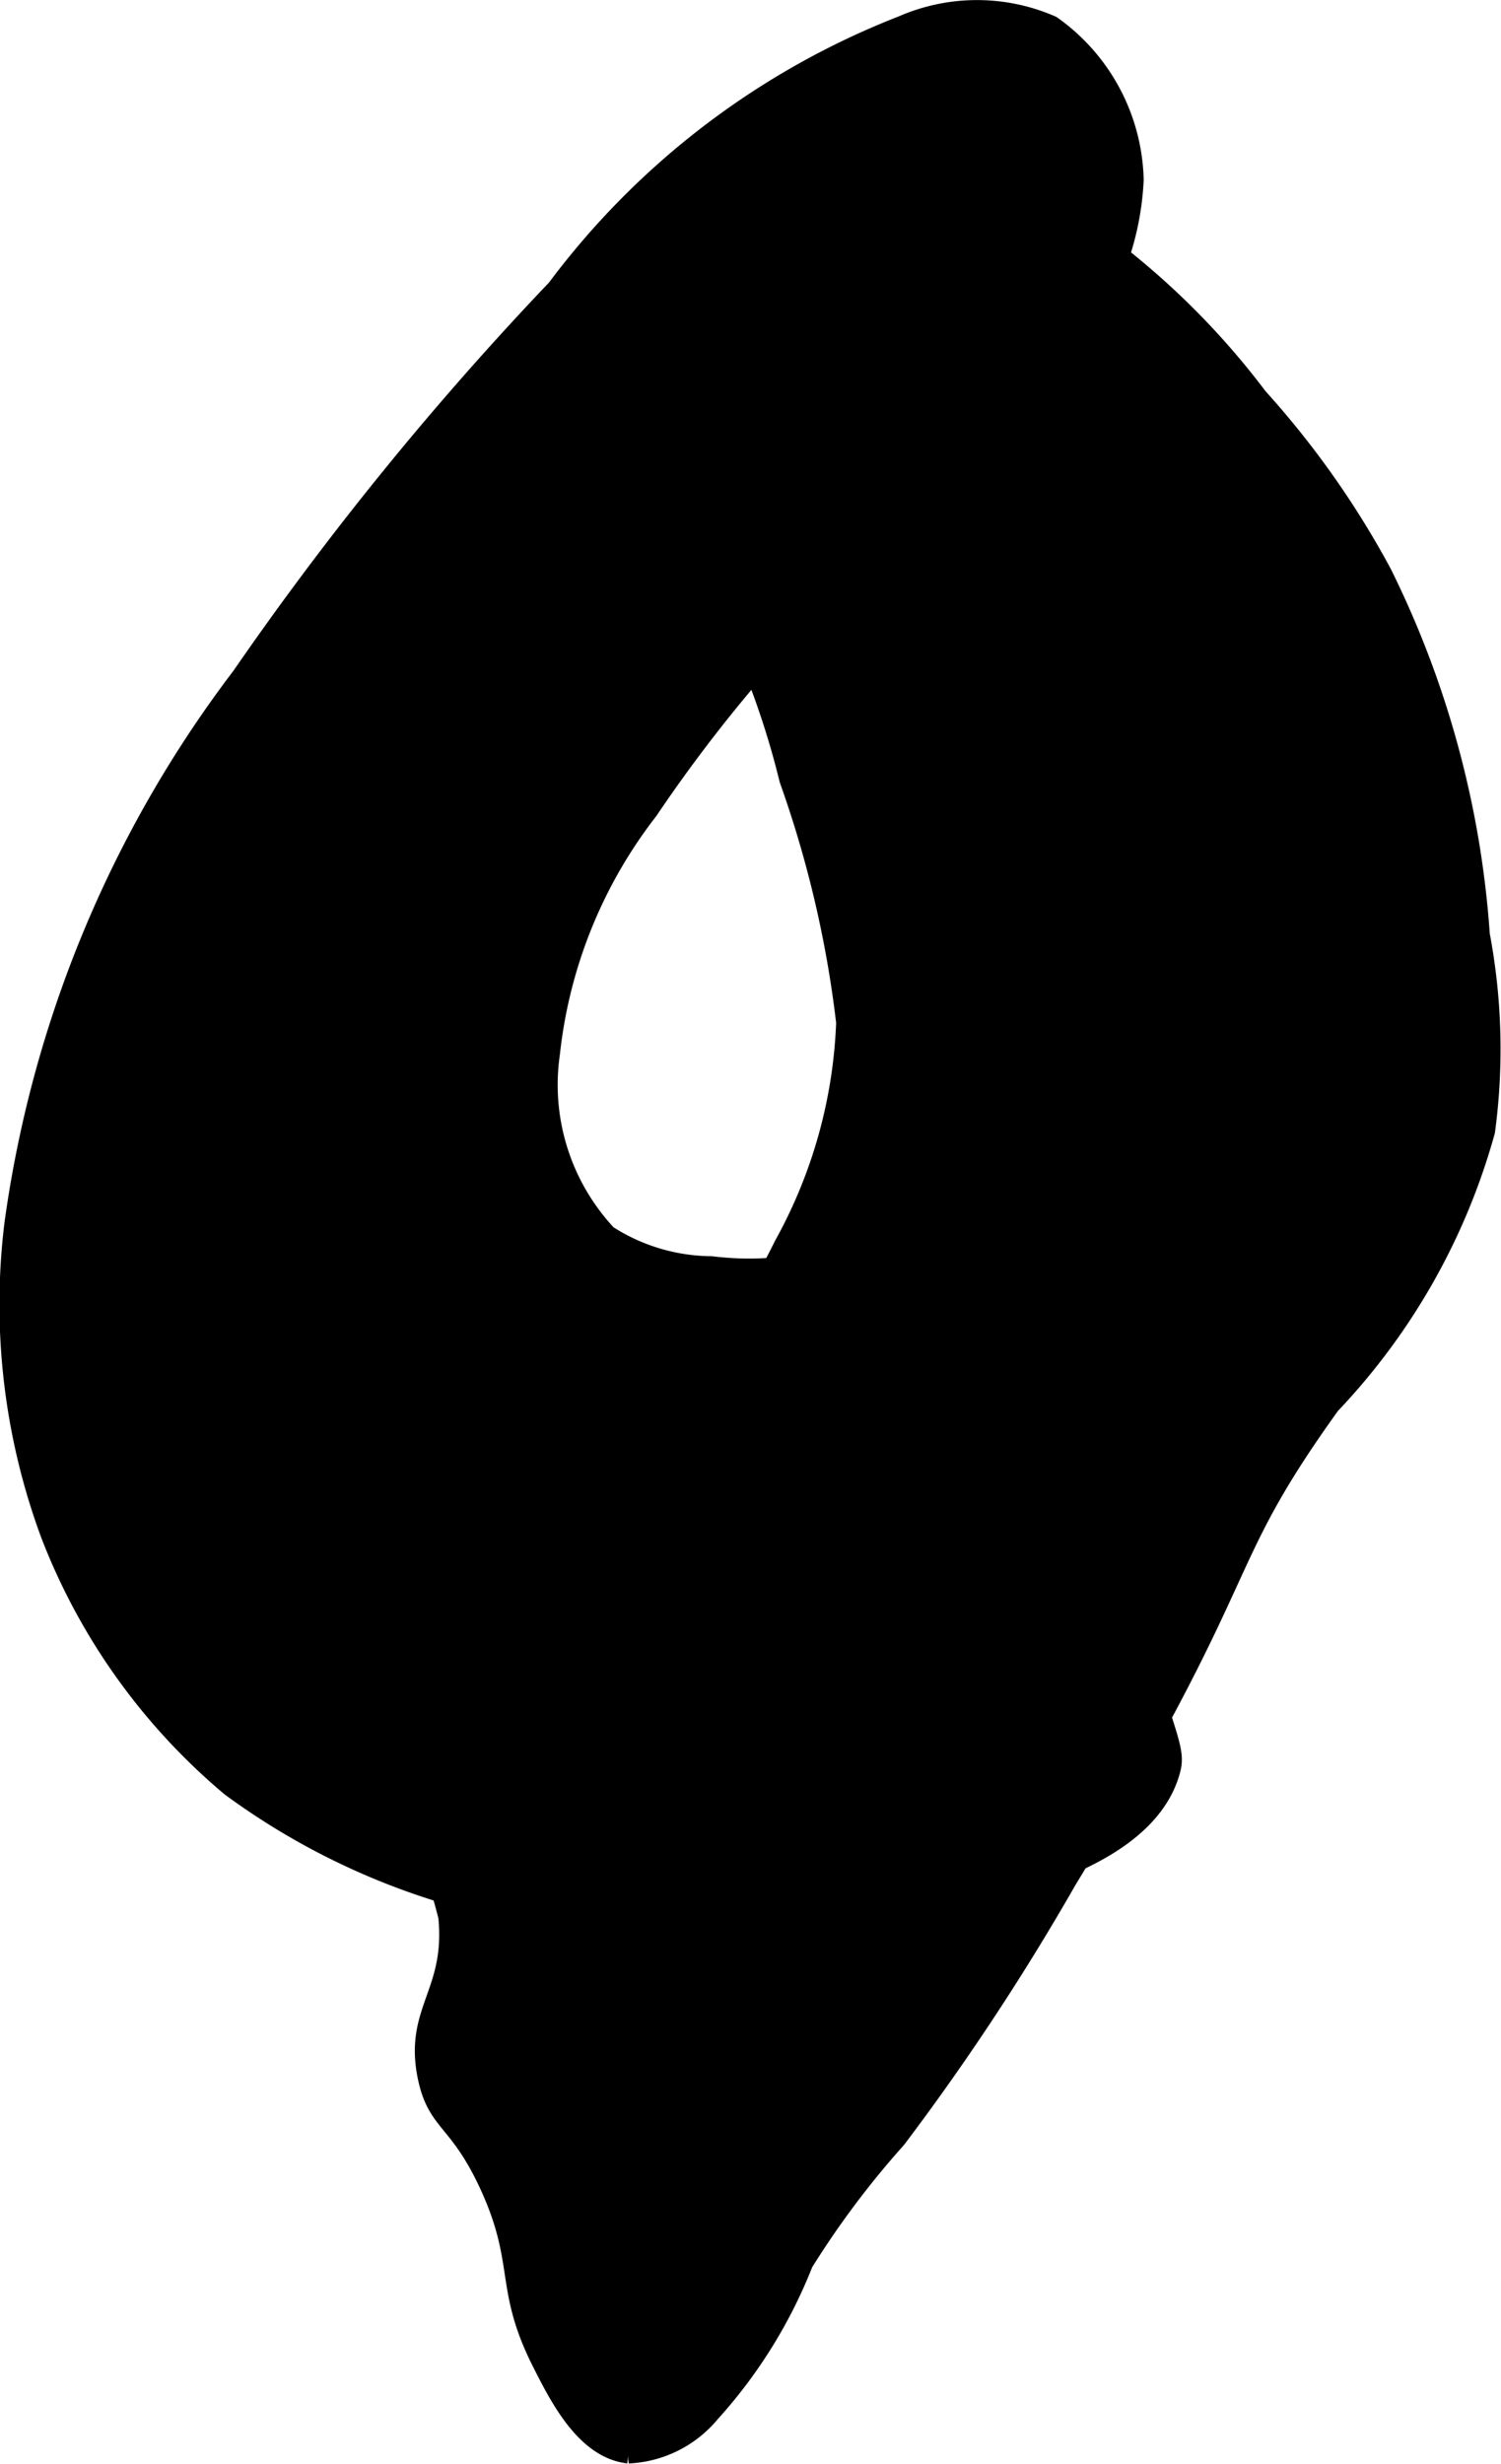
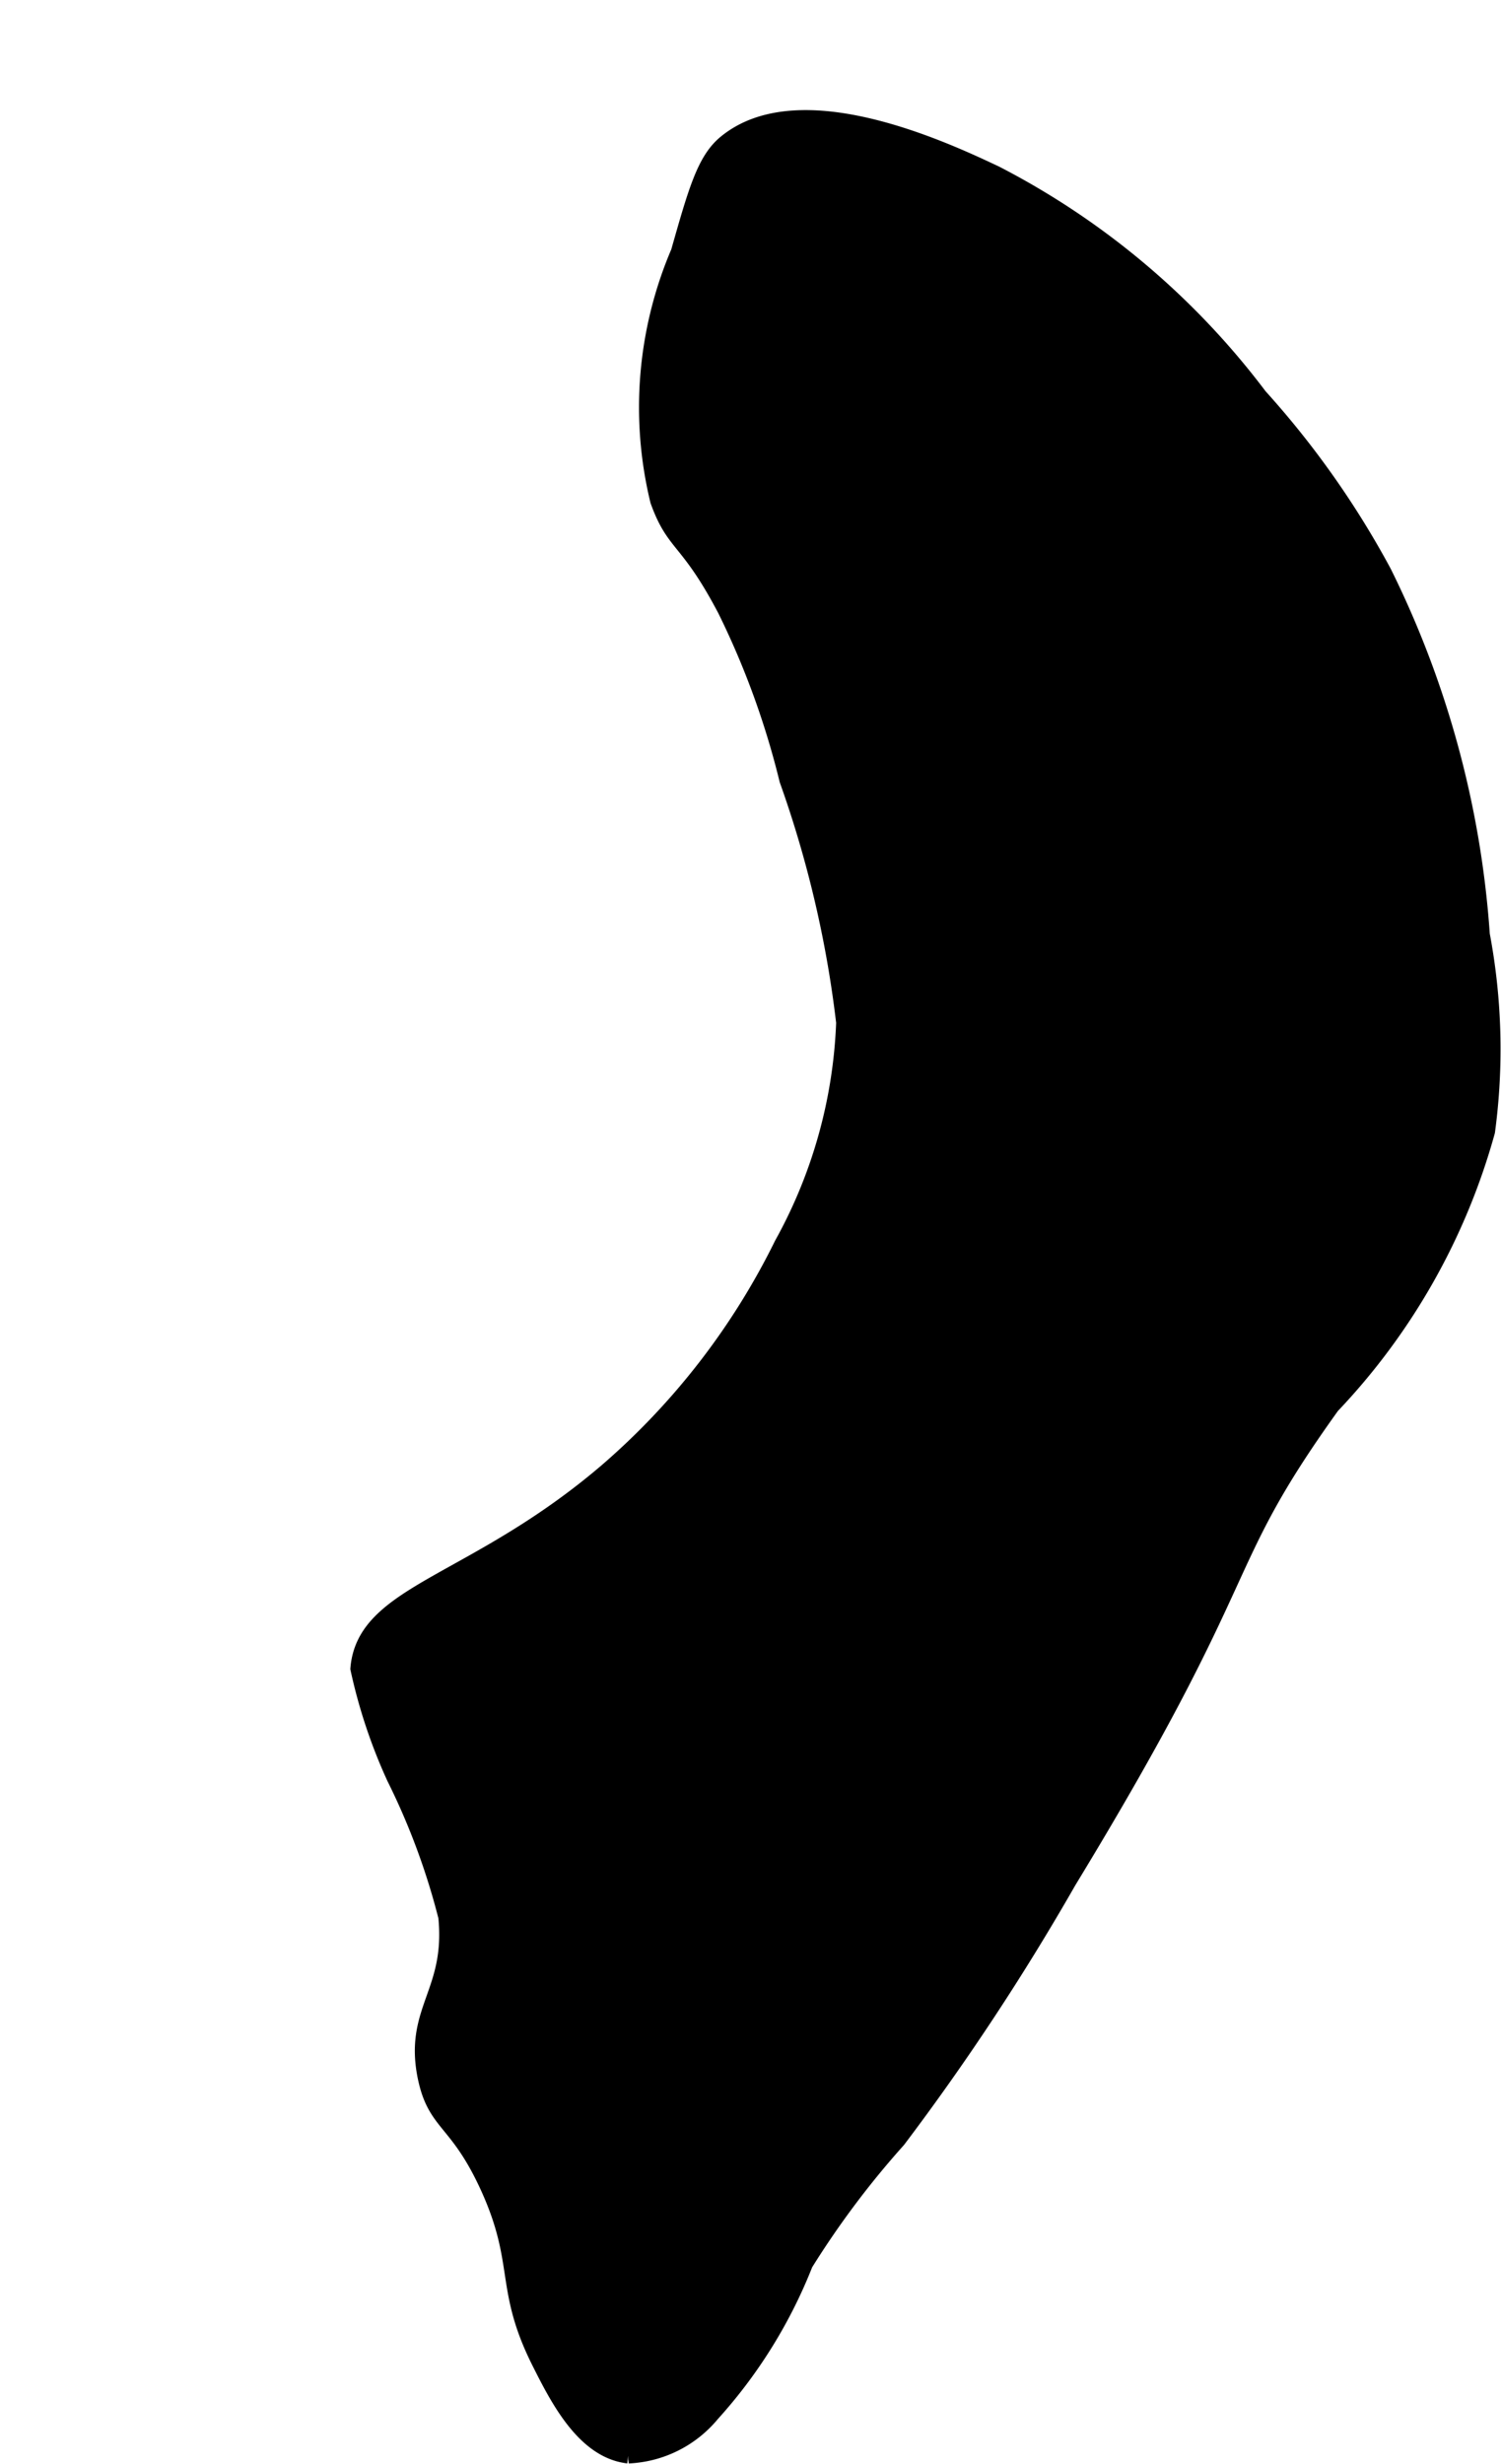
<svg xmlns="http://www.w3.org/2000/svg" version="1.1" width="4.361mm" height="7.155mm" viewBox="0 0 12.363 20.282">
  <defs>
    <style type="text/css">
      .a {
        stroke: #000;
        stroke-miterlimit: 10;
        stroke-width: 0.15px;
      }
    </style>
  </defs>
  <path class="a" d="M10.366,3.268A6.371,6.371,0,0,0,8.196,1.438C7.787,1.245,6.591.682,5.983,1.183c-.169.139-.24.391-.383.894A3.243,3.243,0,0,0,5.43,4.119c.134.372.239.297.553.894a6.821,6.821,0,0,1,.511,1.404,9.11,9.11,0,0,1,.468,2,4.085,4.085,0,0,1-.511,1.83,5.925,5.925,0,0,1-1.447,1.872c-1.091.932-1.991.993-2.043,1.617a4.362,4.362,0,0,0,.298.894,5.746,5.746,0,0,1,.426,1.149c.062.628-.284.767-.17,1.319.081.389.257.342.511.894.293.638.119.835.426,1.447.148.294.364.725.723.766a.936.936,0,0,0,.681-.34,4.044,4.044,0,0,0,.766-1.234,7.341,7.341,0,0,1,.766-1.021,20.028,20.028,0,0,0,1.404-2.128c1.591-2.614,1.187-2.547,2.17-3.915a5.332,5.332,0,0,0,1.277-2.255,5.066,5.066,0,0,0-.043-1.617,7.927,7.927,0,0,0-.808-2.979A7.355,7.355,0,0,0,10.366,3.268Z" />
-   <path class="a" d="M7.43.204A6.506,6.506,0,0,0,4.579,2.374a26.182,26.182,0,0,0-2.596,3.192A9.603,9.603,0,0,0,.111,10.076a5.452,5.452,0,0,0,.298,2.553,5.114,5.114,0,0,0,1.489,2.085A5.804,5.804,0,0,0,5.813,15.821c.317.001,3.48-.009,3.83-1.234.05-.175-.002-.22-.34-1.277-.558-1.743-.559-2.065-.979-2.426a2.195,2.195,0,0,0-1.149-.511c-.481-.051-.688.118-1.319.043a1.595,1.595,0,0,1-.851-.255,1.8,1.8,0,0,1-.468-1.489,3.95,3.95,0,0,1,.809-2A12.297,12.297,0,0,1,7.303,4.417,9.018,9.018,0,0,0,8.749,2.927a2.326,2.326,0,0,0,.596-1.447A1.609,1.609,0,0,0,8.664.204,1.538,1.538,0,0,0,7.43.204Z" />
</svg>